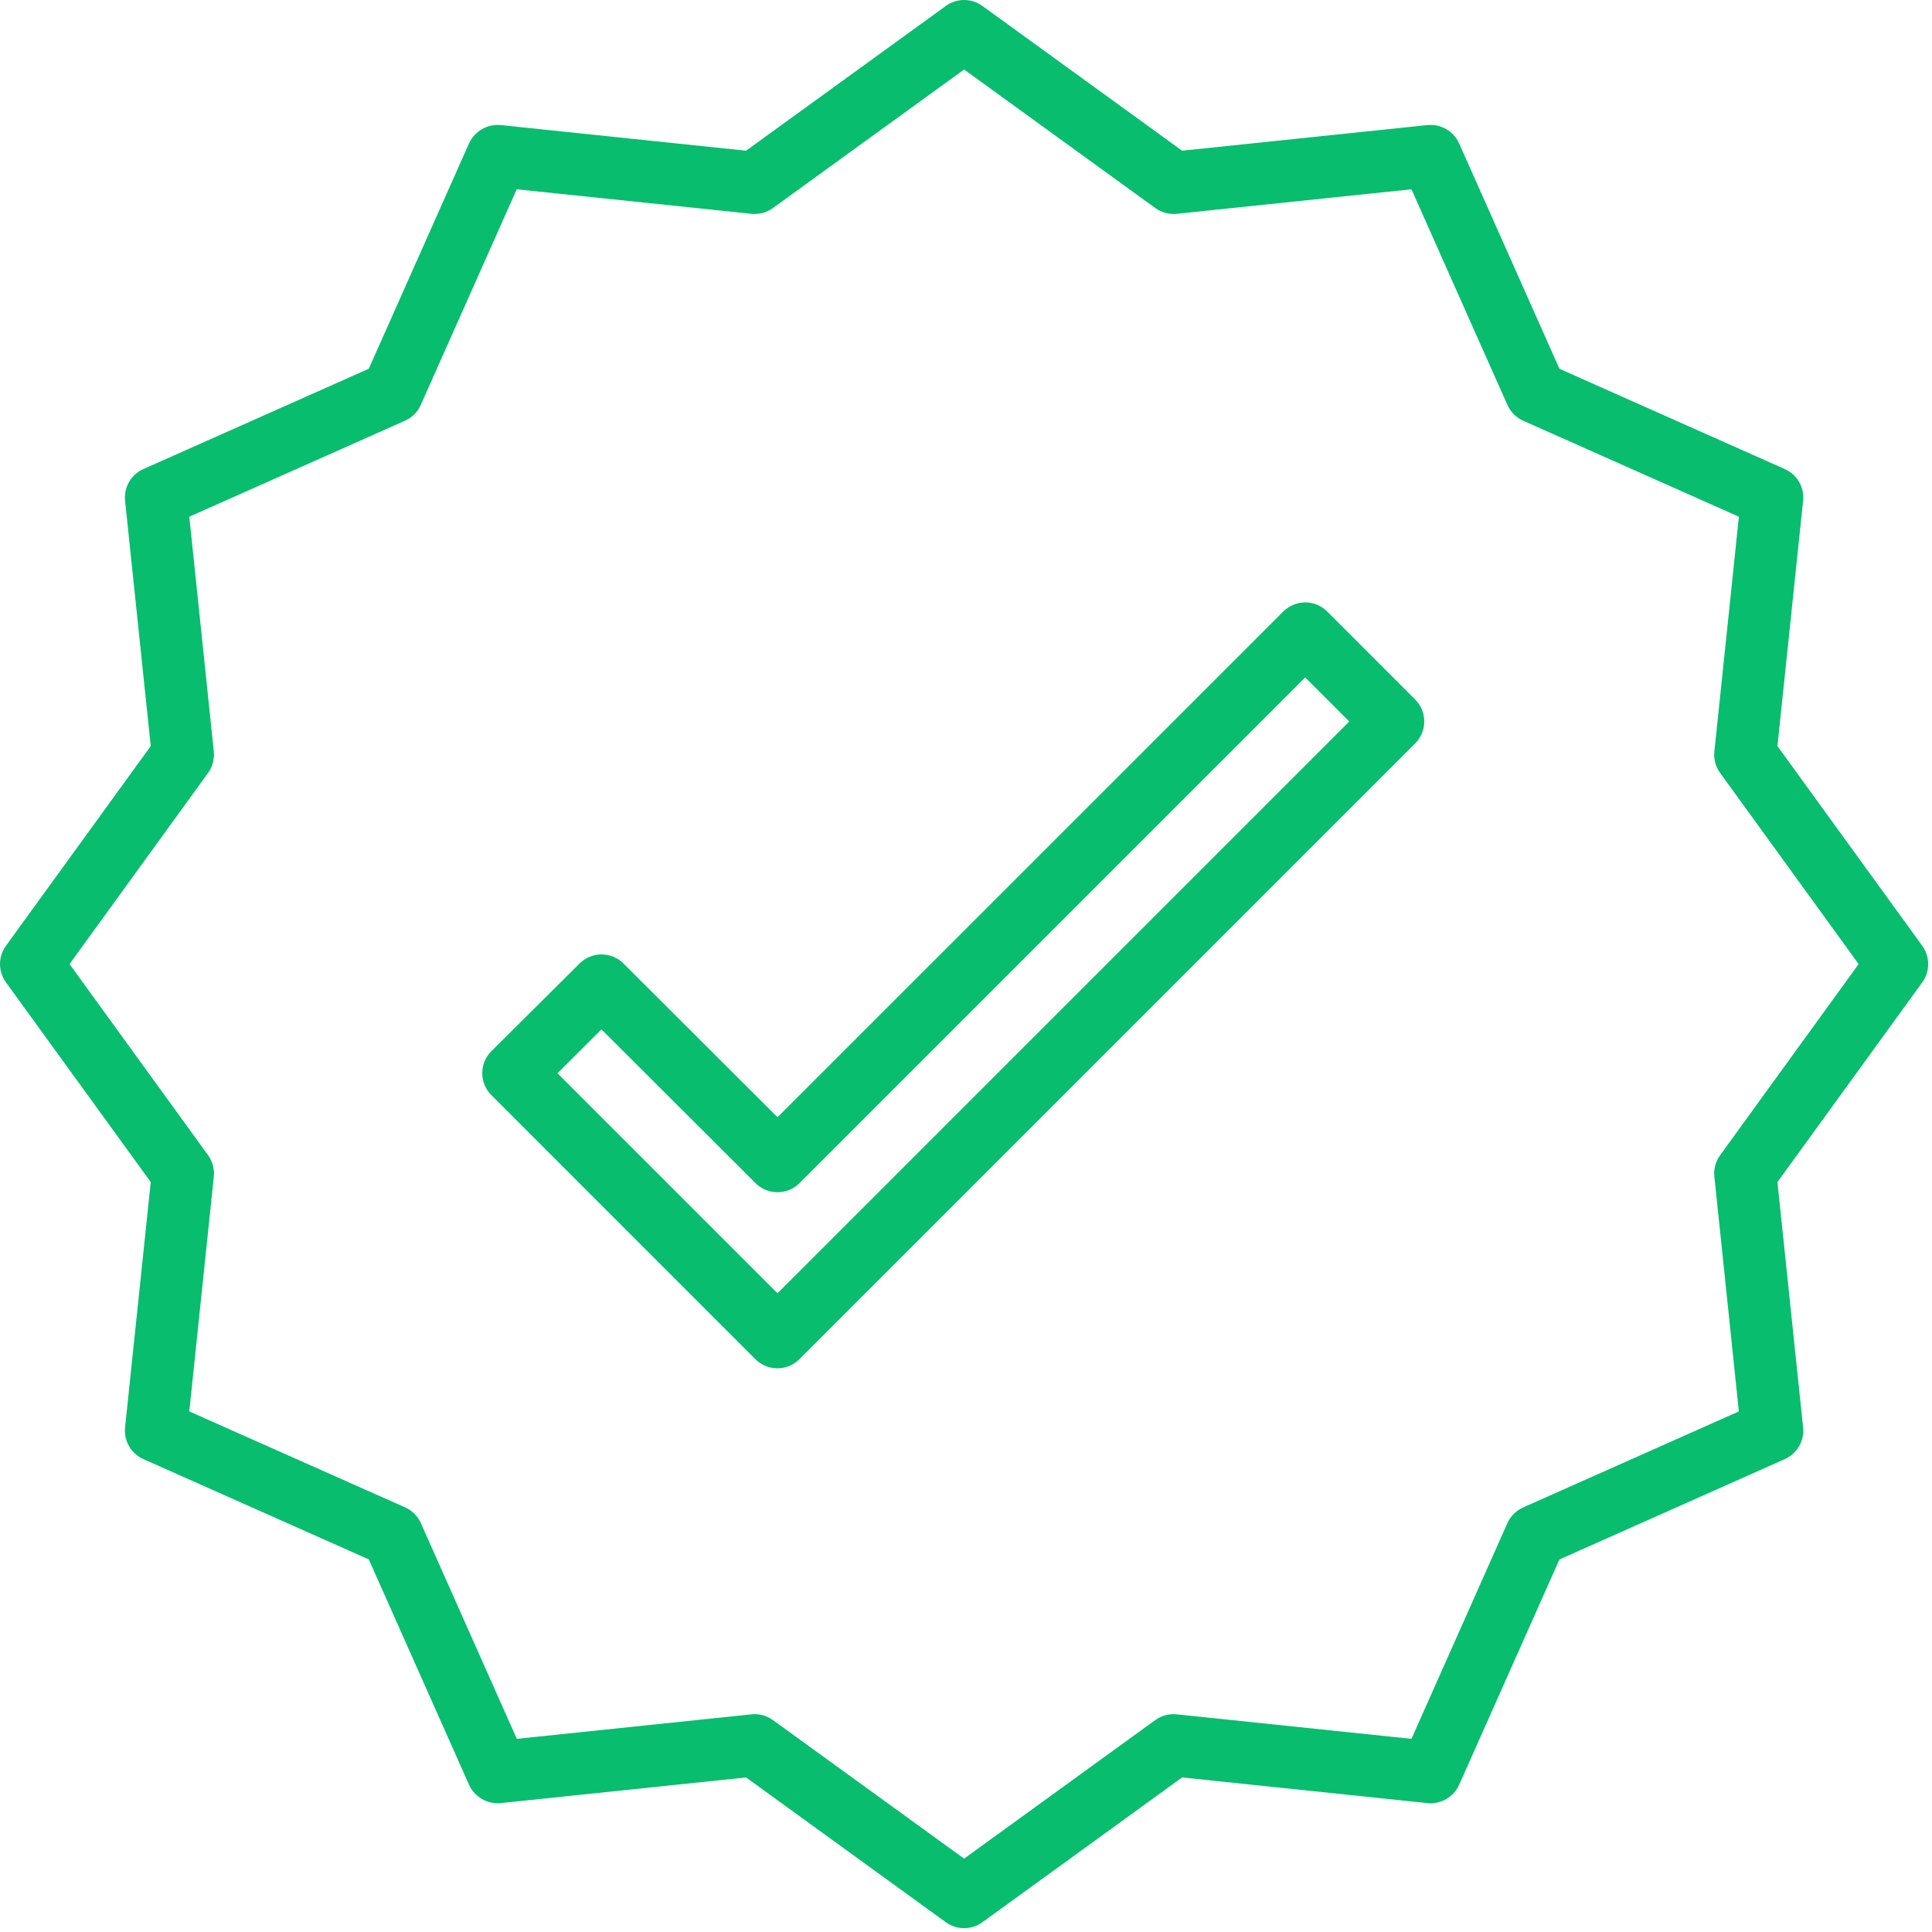
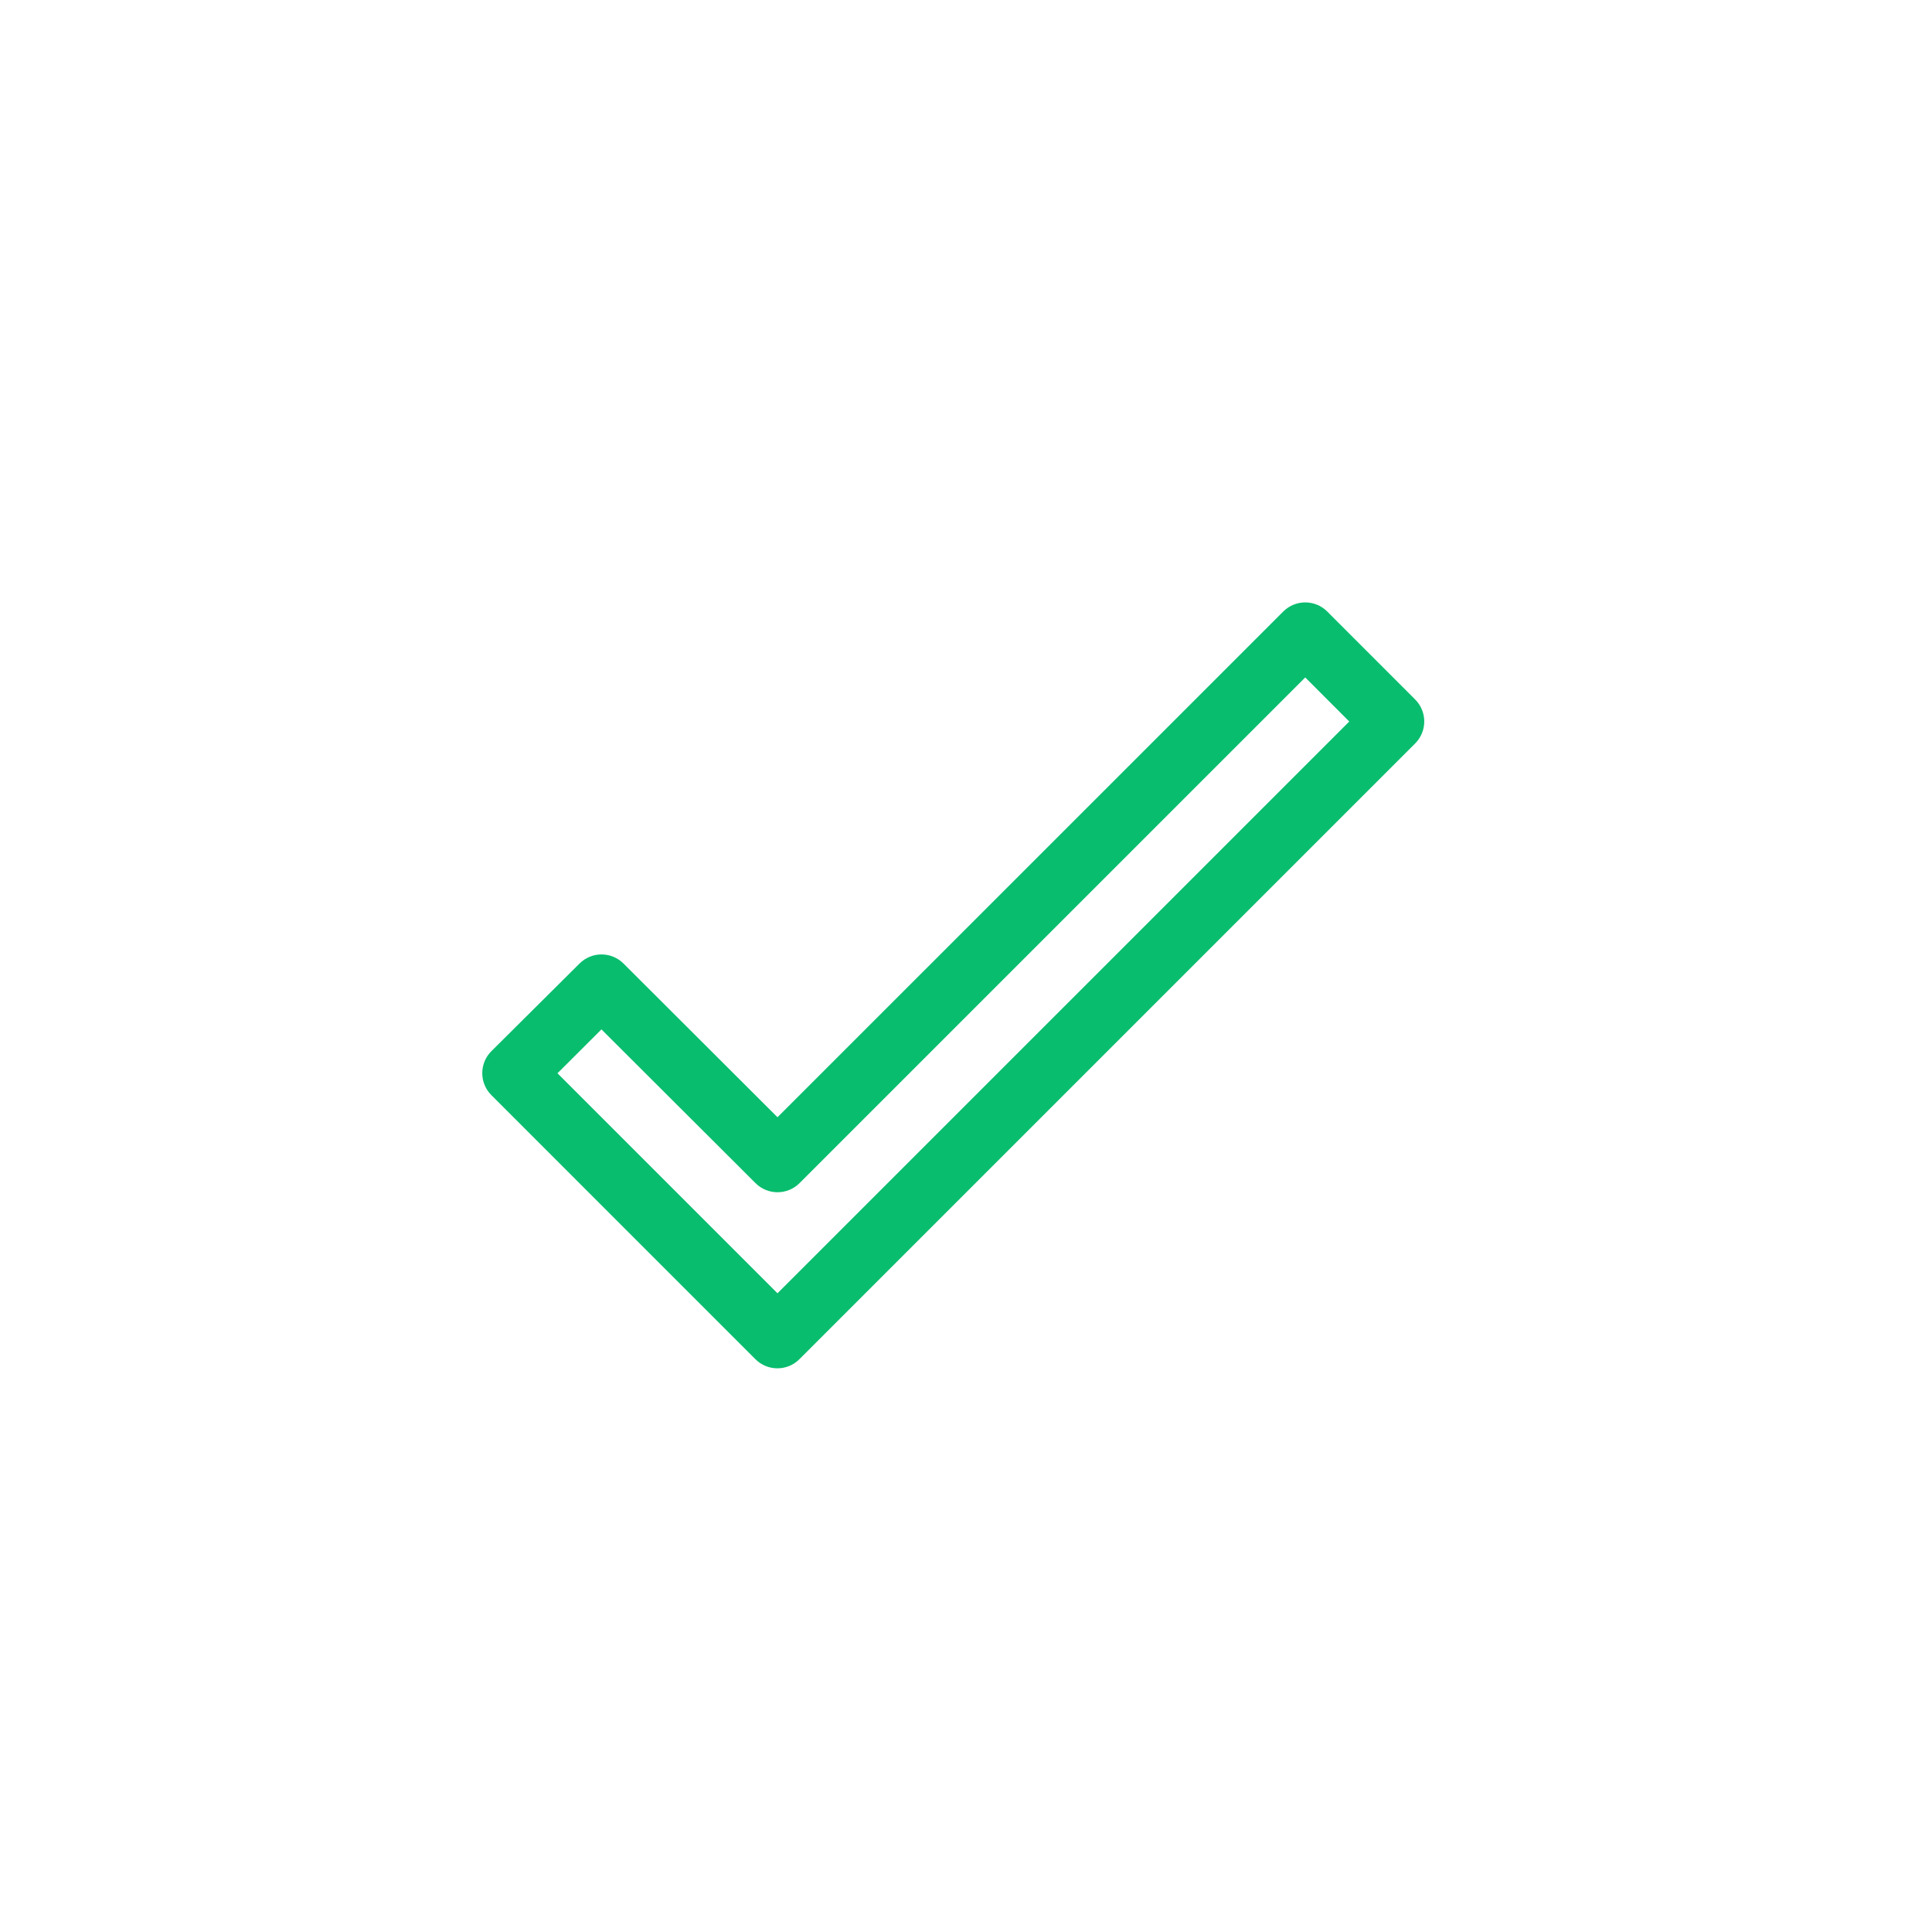
<svg xmlns="http://www.w3.org/2000/svg" width="42px" height="42px" viewBox="0 0 42 42" version="1.1">
  <title>correct</title>
  <desc>Created with Sketch.</desc>
  <g id="Page-1" stroke="none" stroke-width="1" fill="none" fill-rule="evenodd">
    <g id="excelcapital-v3" transform="translate(-913, -814)" fill="#08BD6E" fill-rule="nonzero">
      <g id="Group-36" transform="translate(260, 556)">
        <g id="Group-30" transform="translate(69, 258)">
          <g id="Group-26">
            <g id="Group-28" transform="translate(584, 0)">
              <g id="correct">
-                 <path d="M41.788,20.561 L38.64,16.219 L39.198,10.886 C39.228,10.594 39.068,10.316 38.8,10.197 L33.901,8.017 L31.72,3.117 C31.6,2.85 31.323,2.69 31.032,2.719 L25.698,3.276 L21.356,0.129 C21.119,-0.043 20.799,-0.043 20.562,0.129 L16.219,3.276 L10.886,2.719 C10.595,2.691 10.318,2.851 10.197,3.116 L8.017,8.016 L3.117,10.197 C2.849,10.316 2.689,10.594 2.719,10.885 L3.277,16.219 L0.129,20.561 C-0.042,20.798 -0.042,21.118 0.129,21.355 L3.277,25.697 L2.719,31.031 C2.689,31.322 2.849,31.6 3.117,31.72 L8.017,33.9 L10.197,38.8 C10.318,39.066 10.594,39.226 10.886,39.198 L16.219,38.64 L20.562,41.788 C20.799,41.96 21.119,41.96 21.356,41.788 L25.698,38.64 L31.032,39.198 C31.323,39.227 31.6,39.067 31.72,38.801 L33.901,33.901 L38.8,31.72 C39.068,31.6 39.228,31.323 39.198,31.032 L38.64,25.698 L41.788,21.356 C41.96,21.119 41.96,20.798 41.788,20.561 L41.788,20.561 Z M37.394,25.113 C37.296,25.248 37.251,25.415 37.269,25.58 L37.801,30.683 L33.113,32.77 C32.96,32.838 32.837,32.96 32.769,33.113 L30.684,37.801 L25.58,37.268 C25.414,37.251 25.248,37.296 25.113,37.394 L20.959,40.405 L16.804,37.394 C16.688,37.31 16.55,37.264 16.408,37.265 C16.384,37.265 16.36,37.265 16.34,37.268 L11.235,37.801 L9.15,33.113 C9.082,32.96 8.96,32.837 8.807,32.769 L4.115,30.683 L4.648,25.58 C4.665,25.415 4.621,25.248 4.523,25.113 L1.512,20.958 L4.523,16.803 C4.621,16.668 4.665,16.502 4.648,16.336 L4.115,11.233 L8.804,9.146 C8.957,9.079 9.08,8.956 9.147,8.803 L11.233,4.115 L16.337,4.648 C16.503,4.665 16.669,4.62 16.804,4.522 L20.959,1.511 L25.114,4.522 C25.248,4.62 25.415,4.665 25.58,4.648 L30.684,4.115 L32.77,8.803 C32.838,8.956 32.96,9.079 33.114,9.147 L37.802,11.233 L37.269,16.336 C37.252,16.502 37.296,16.668 37.394,16.803 L40.405,20.958 L37.394,25.113 Z" id="Shape" />
                <path d="M28.853,13.294 C28.589,13.03 28.161,13.03 27.897,13.294 L16.902,24.288 L13.554,20.946 C13.29,20.683 12.863,20.683 12.599,20.946 L10.683,22.851 C10.555,22.978 10.484,23.15 10.484,23.33 C10.484,23.509 10.555,23.681 10.683,23.808 L16.422,29.548 C16.686,29.812 17.114,29.812 17.378,29.548 L30.764,16.162 C31.028,15.898 31.028,15.47 30.764,15.206 L28.853,13.294 Z M16.902,28.115 L12.119,23.332 L13.075,22.378 L16.425,25.721 C16.689,25.984 17.116,25.984 17.38,25.721 L28.375,14.727 L29.332,15.685 L16.902,28.115 Z" id="Shape" />
              </g>
            </g>
          </g>
        </g>
      </g>
    </g>
  </g>
</svg>